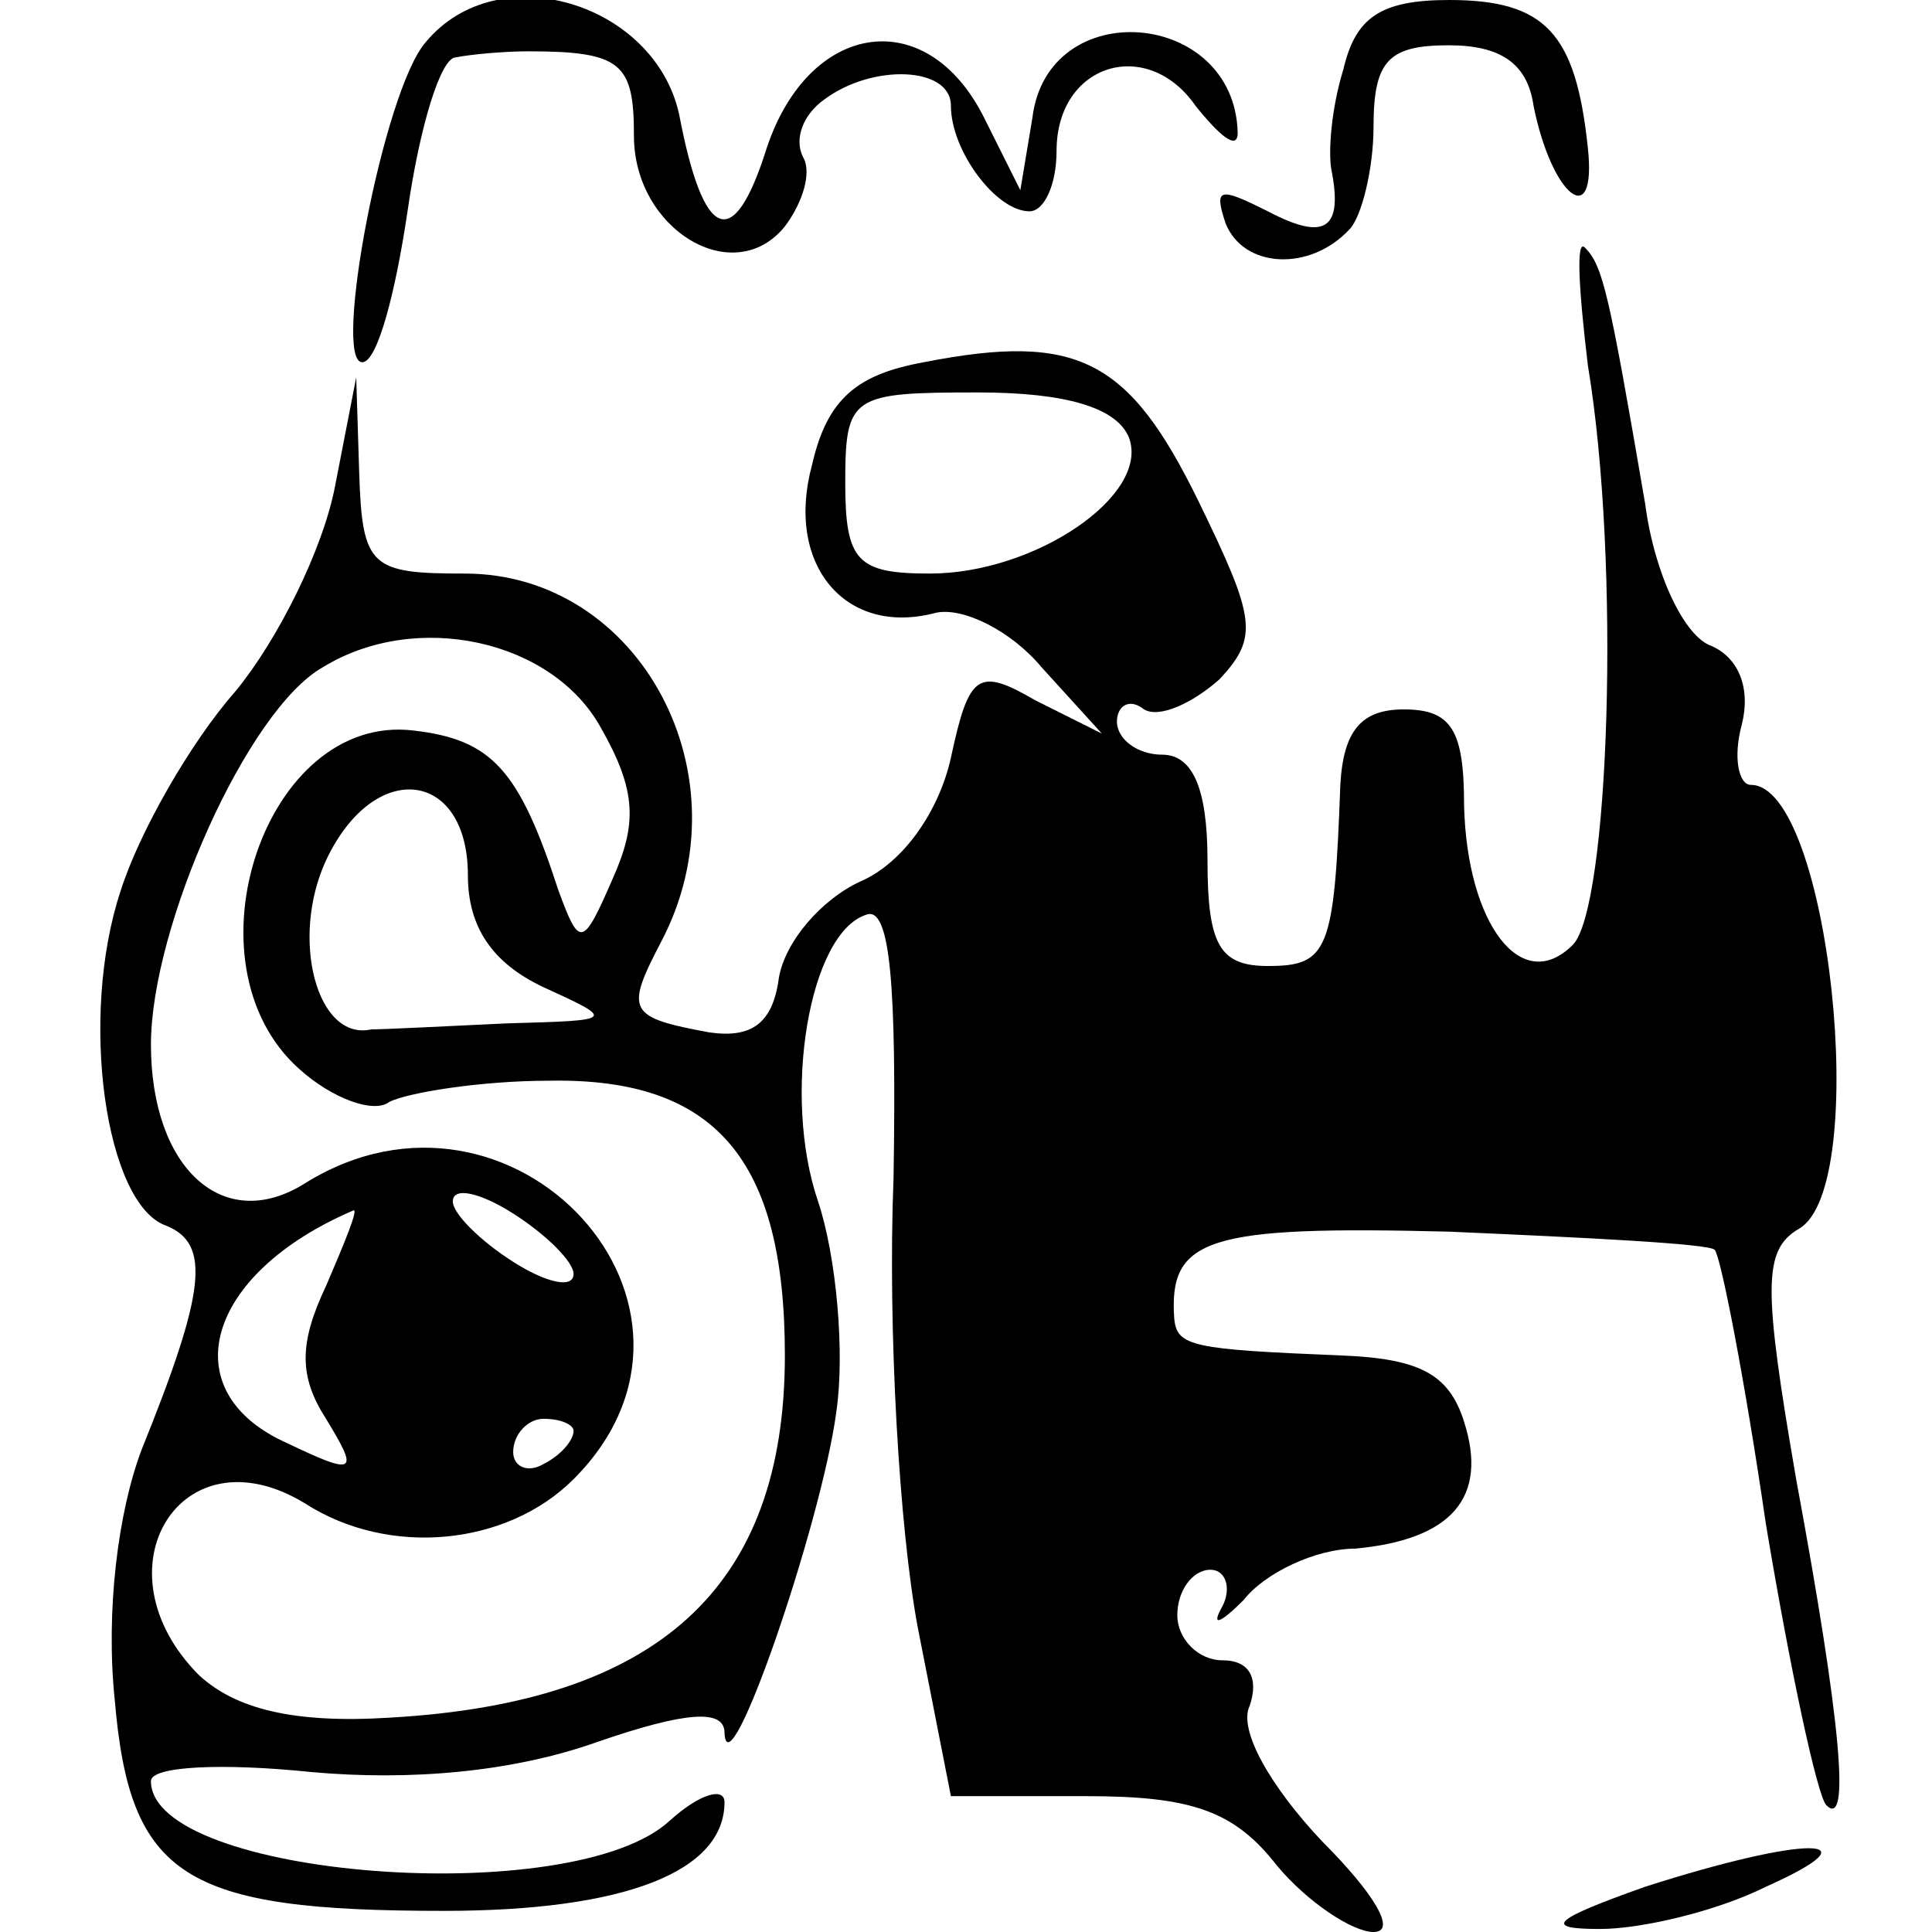
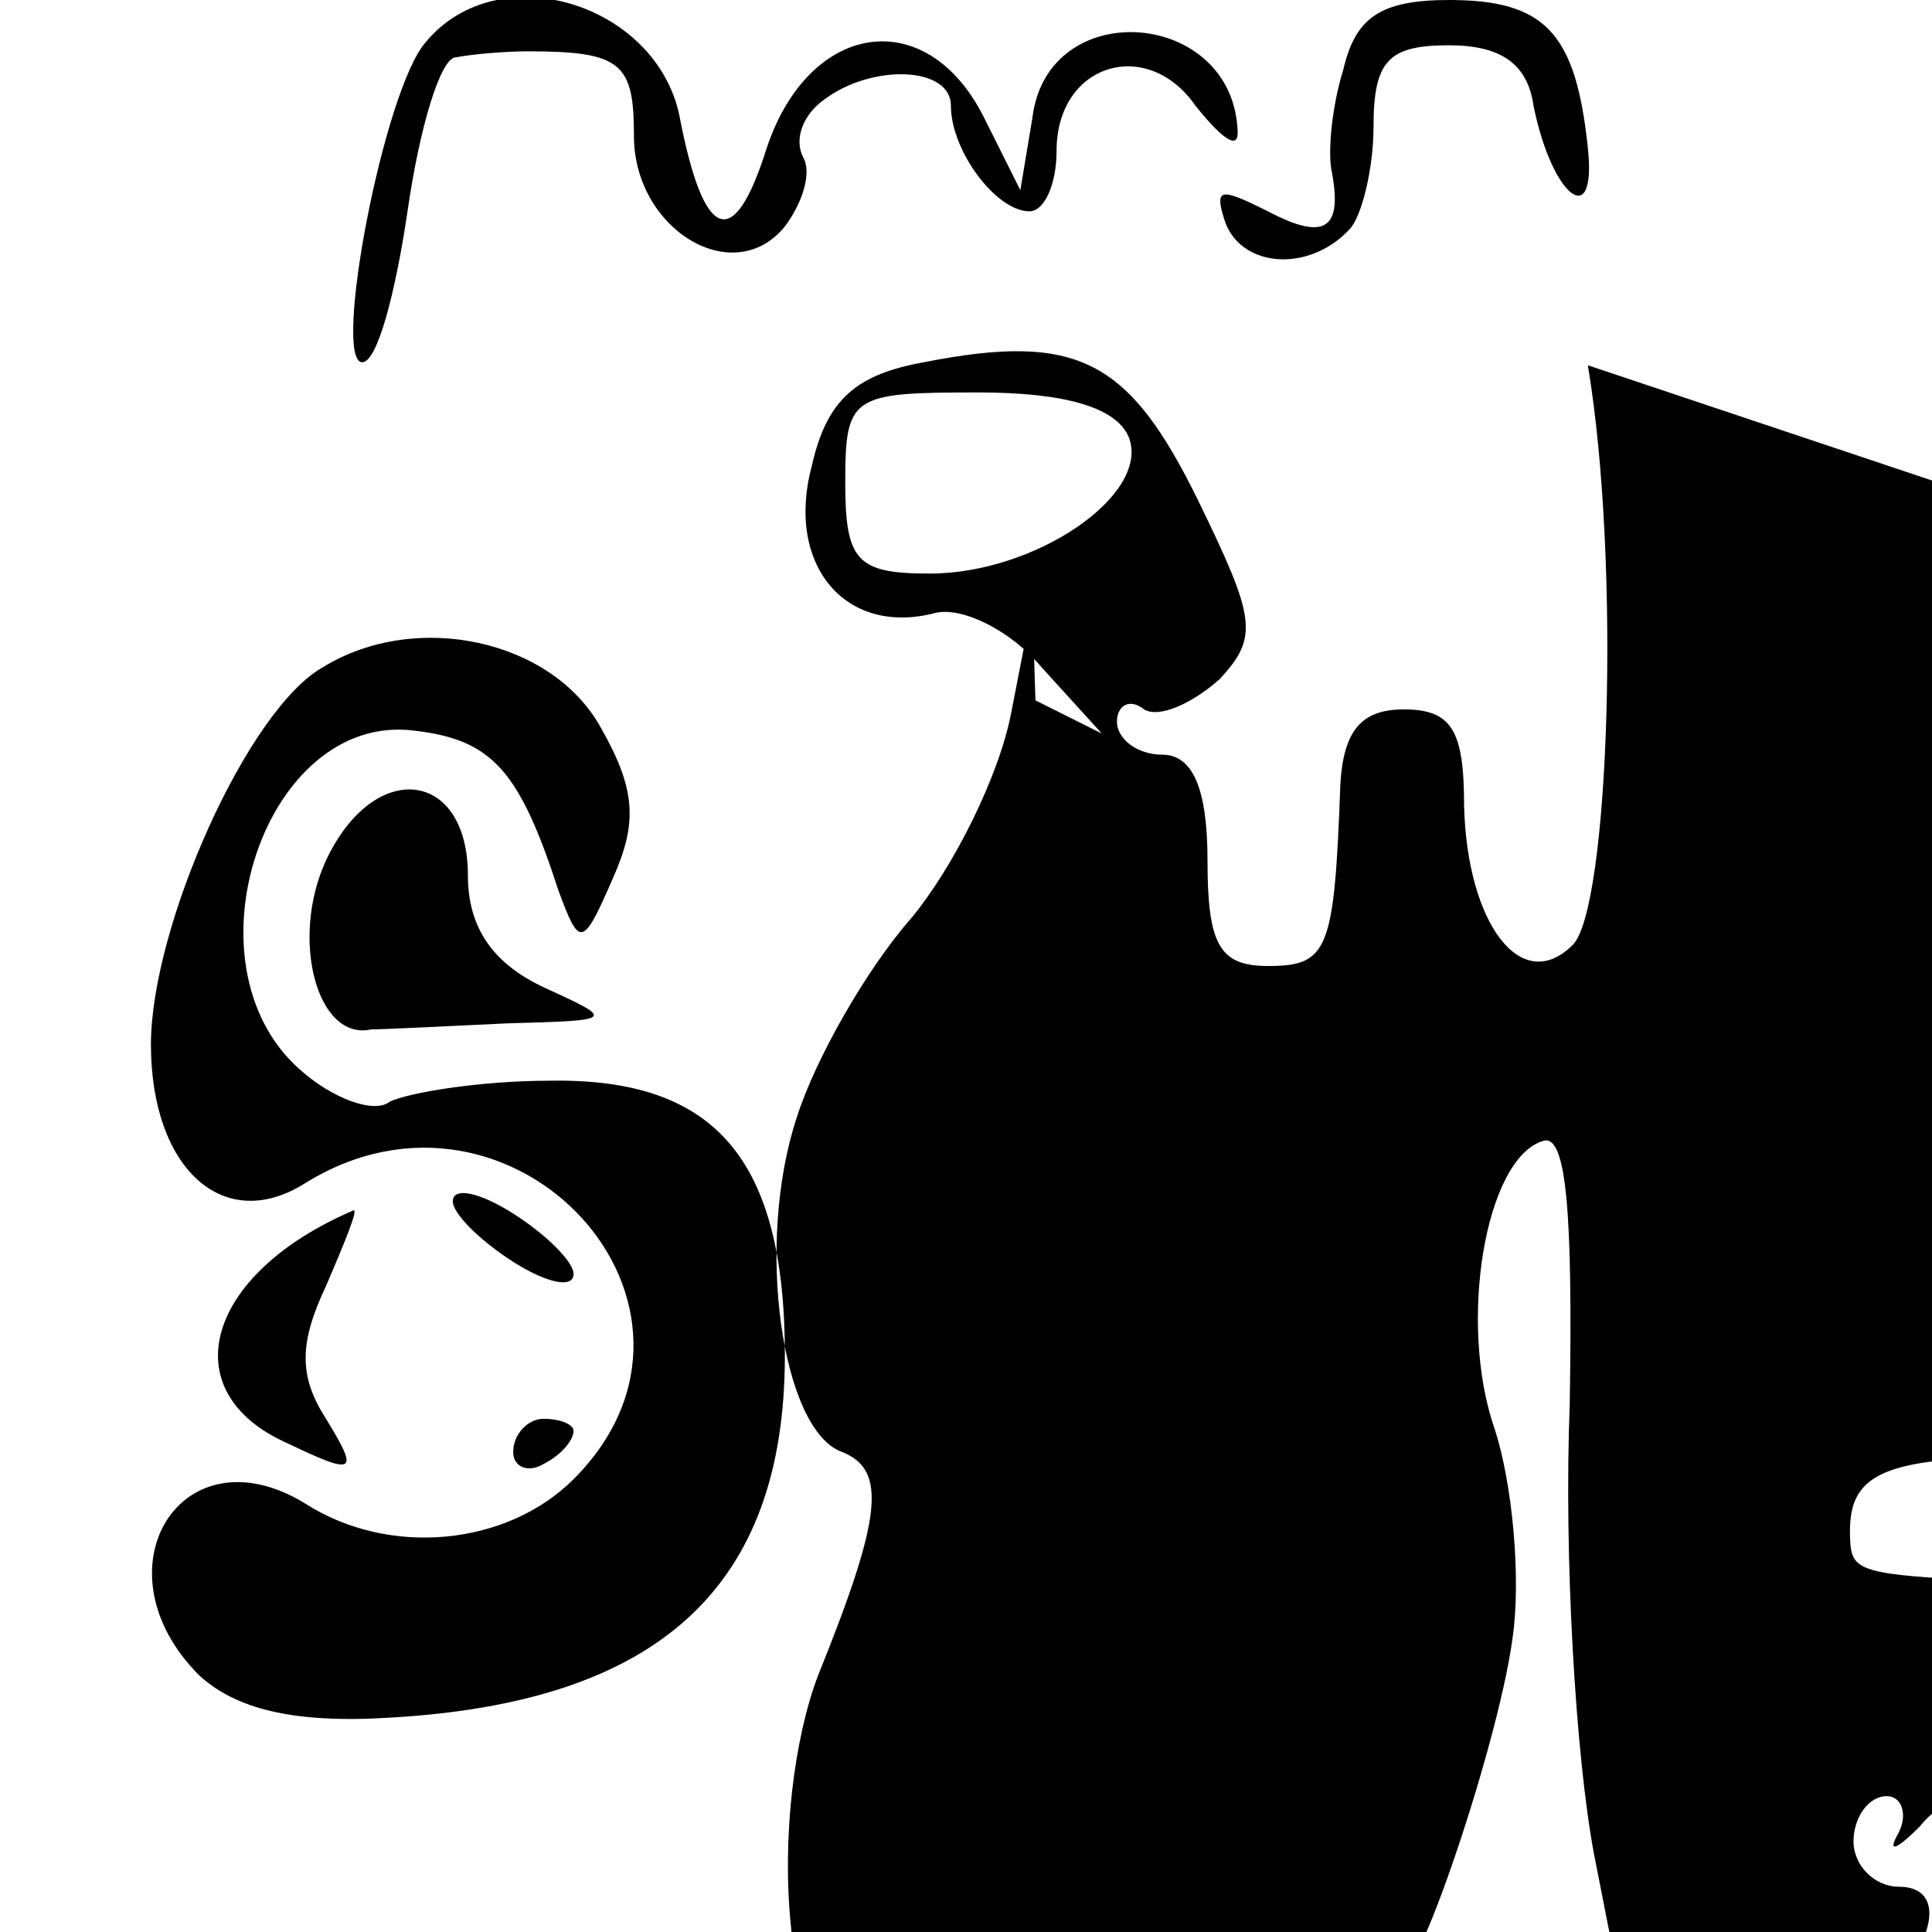
<svg xmlns="http://www.w3.org/2000/svg" version="1.0" width="64pt" height="64pt" viewBox="0 0 64 64" preserveAspectRatio="xMidYMid meet">
  <g transform="translate(0,64) scale(0.1,-0.1)" fill="#000000" stroke="none">
    <path d="M141 626 c-14 -16 -31 -106 -21 -106 5 0 11 23 15 50 4 28 11 51 16 51 5 1 16 2 24 2 31 0 35 -4 35 -28 0 -31 33 -51 50 -30 6 8 9 18 6 23 -3 6 0 14 7 19 16 12 42 11 42 -2 0 -15 15 -35 26 -35 5 0 9 9 9 20 0 29 30 38 46 15 8 -10 14 -15 14 -9 -1 41 -63 46 -68 5 l-4 -24 -12 24 c-19 38 -58 32 -72 -10 -11 -35 -21 -31 -29 11 -8 37 -60 53 -84 24z" />
    <path d="M445 617 c-4 -13 -5 -27 -4 -33 4 -20 -2 -24 -21 -14 -16 8 -18 8 -14 -4 6 -15 28 -16 41 -2 4 4 8 20 8 34 0 22 5 27 25 27 17 0 26 -6 28 -20 6 -30 21 -42 18 -14 -4 38 -14 49 -46 49 -23 0 -31 -6 -35 -23z" />
-     <path d="M526 519 c11 -66 7 -180 -5 -192 -17 -17 -35 7 -36 46 0 25 -4 32 -20 32 -14 0 -20 -7 -21 -25 -2 -55 -4 -60 -24 -60 -16 0 -20 7 -20 35 0 24 -5 35 -15 35 -8 0 -15 5 -15 11 0 5 4 8 9 4 5 -3 16 2 25 10 13 14 12 20 -7 59 -23 47 -40 56 -91 46 -22 -4 -32 -12 -37 -34 -9 -33 11 -57 41 -49 9 2 25 -6 35 -18 l20 -22 -22 11 c-19 11 -22 9 -28 -19 -4 -18 -16 -35 -30 -41 -13 -6 -25 -20 -27 -32 -2 -15 -9 -20 -23 -18 -27 5 -28 7 -16 30 29 55 -7 122 -65 122 -31 0 -34 2 -35 33 l-1 32 -7 -36 c-4 -21 -19 -51 -33 -68 -15 -17 -32 -47 -38 -66 -14 -42 -5 -104 15 -111 15 -6 13 -22 -8 -74 -8 -21 -12 -54 -9 -83 5 -59 23 -70 109 -70 60 0 93 13 93 36 0 5 -8 3 -18 -6 -32 -30 -172 -19 -172 13 0 5 24 6 53 3 33 -3 67 0 95 10 29 10 42 11 42 3 1 -21 32 69 37 106 3 20 0 52 -6 70 -12 35 -3 89 16 95 8 3 10 -24 9 -87 -2 -51 2 -117 8 -149 l11 -56 45 0 c35 0 49 -5 63 -23 10 -12 25 -22 32 -22 8 0 0 13 -17 30 -17 18 -28 37 -24 45 3 9 0 15 -9 15 -8 0 -15 7 -15 15 0 8 5 15 11 15 5 0 7 -6 4 -12 -4 -7 -1 -6 7 2 7 9 24 17 37 17 32 3 44 17 36 42 -5 16 -15 21 -41 22 -49 2 -54 3 -55 12 -2 27 11 31 91 29 46 -2 86 -4 88 -6 2 -2 10 -43 17 -91 8 -48 17 -90 20 -93 8 -8 5 27 -10 108 -11 64 -11 76 1 83 24 14 10 147 -16 147 -4 0 -6 9 -3 20 3 12 -1 22 -10 26 -9 3 -19 24 -22 47 -12 70 -14 79 -20 85 -3 3 -2 -14 1 -39z m-152 -24 c7 -19 -31 -45 -66 -45 -24 0 -28 4 -28 30 0 29 2 30 44 30 29 0 46 -5 50 -15z m-175 -96 c12 -21 12 -32 4 -50 -10 -23 -11 -23 -18 -4 -13 40 -22 50 -48 53 -49 6 -77 -77 -38 -112 11 -10 25 -15 30 -11 6 3 30 7 53 7 55 1 78 -26 78 -91 0 -77 -42 -115 -131 -120 -32 -2 -51 3 -63 14 -35 35 -6 82 35 57 28 -18 67 -14 89 8 57 57 -20 141 -89 98 -27 -17 -51 5 -51 46 0 39 32 111 57 125 31 19 76 9 92 -20z m-44 -49 c0 -17 8 -29 25 -37 24 -11 24 -11 -12 -12 -21 -1 -41 -2 -45 -2 -18 -4 -27 30 -15 56 16 34 47 30 47 -5z m35 -132 c0 -5 -9 -3 -20 4 -11 7 -20 16 -20 20 0 5 9 3 20 -4 11 -7 20 -16 20 -20z m-82 -4 c-9 -19 -9 -30 0 -44 11 -18 10 -19 -13 -8 -38 17 -27 56 22 77 2 1 -3 -11 -9 -25z m82 -48 c0 -3 -4 -8 -10 -11 -5 -3 -10 -1 -10 4 0 6 5 11 10 11 6 0 10 -2 10 -4z" />
-     <path d="M545 15 c-31 -11 -34 -14 -15 -14 14 0 39 6 55 14 38 17 13 17 -40 0z" />
+     <path d="M526 519 c11 -66 7 -180 -5 -192 -17 -17 -35 7 -36 46 0 25 -4 32 -20 32 -14 0 -20 -7 -21 -25 -2 -55 -4 -60 -24 -60 -16 0 -20 7 -20 35 0 24 -5 35 -15 35 -8 0 -15 5 -15 11 0 5 4 8 9 4 5 -3 16 2 25 10 13 14 12 20 -7 59 -23 47 -40 56 -91 46 -22 -4 -32 -12 -37 -34 -9 -33 11 -57 41 -49 9 2 25 -6 35 -18 l20 -22 -22 11 l-1 32 -7 -36 c-4 -21 -19 -51 -33 -68 -15 -17 -32 -47 -38 -66 -14 -42 -5 -104 15 -111 15 -6 13 -22 -8 -74 -8 -21 -12 -54 -9 -83 5 -59 23 -70 109 -70 60 0 93 13 93 36 0 5 -8 3 -18 -6 -32 -30 -172 -19 -172 13 0 5 24 6 53 3 33 -3 67 0 95 10 29 10 42 11 42 3 1 -21 32 69 37 106 3 20 0 52 -6 70 -12 35 -3 89 16 95 8 3 10 -24 9 -87 -2 -51 2 -117 8 -149 l11 -56 45 0 c35 0 49 -5 63 -23 10 -12 25 -22 32 -22 8 0 0 13 -17 30 -17 18 -28 37 -24 45 3 9 0 15 -9 15 -8 0 -15 7 -15 15 0 8 5 15 11 15 5 0 7 -6 4 -12 -4 -7 -1 -6 7 2 7 9 24 17 37 17 32 3 44 17 36 42 -5 16 -15 21 -41 22 -49 2 -54 3 -55 12 -2 27 11 31 91 29 46 -2 86 -4 88 -6 2 -2 10 -43 17 -91 8 -48 17 -90 20 -93 8 -8 5 27 -10 108 -11 64 -11 76 1 83 24 14 10 147 -16 147 -4 0 -6 9 -3 20 3 12 -1 22 -10 26 -9 3 -19 24 -22 47 -12 70 -14 79 -20 85 -3 3 -2 -14 1 -39z m-152 -24 c7 -19 -31 -45 -66 -45 -24 0 -28 4 -28 30 0 29 2 30 44 30 29 0 46 -5 50 -15z m-175 -96 c12 -21 12 -32 4 -50 -10 -23 -11 -23 -18 -4 -13 40 -22 50 -48 53 -49 6 -77 -77 -38 -112 11 -10 25 -15 30 -11 6 3 30 7 53 7 55 1 78 -26 78 -91 0 -77 -42 -115 -131 -120 -32 -2 -51 3 -63 14 -35 35 -6 82 35 57 28 -18 67 -14 89 8 57 57 -20 141 -89 98 -27 -17 -51 5 -51 46 0 39 32 111 57 125 31 19 76 9 92 -20z m-44 -49 c0 -17 8 -29 25 -37 24 -11 24 -11 -12 -12 -21 -1 -41 -2 -45 -2 -18 -4 -27 30 -15 56 16 34 47 30 47 -5z m35 -132 c0 -5 -9 -3 -20 4 -11 7 -20 16 -20 20 0 5 9 3 20 -4 11 -7 20 -16 20 -20z m-82 -4 c-9 -19 -9 -30 0 -44 11 -18 10 -19 -13 -8 -38 17 -27 56 22 77 2 1 -3 -11 -9 -25z m82 -48 c0 -3 -4 -8 -10 -11 -5 -3 -10 -1 -10 4 0 6 5 11 10 11 6 0 10 -2 10 -4z" />
  </g>
</svg>